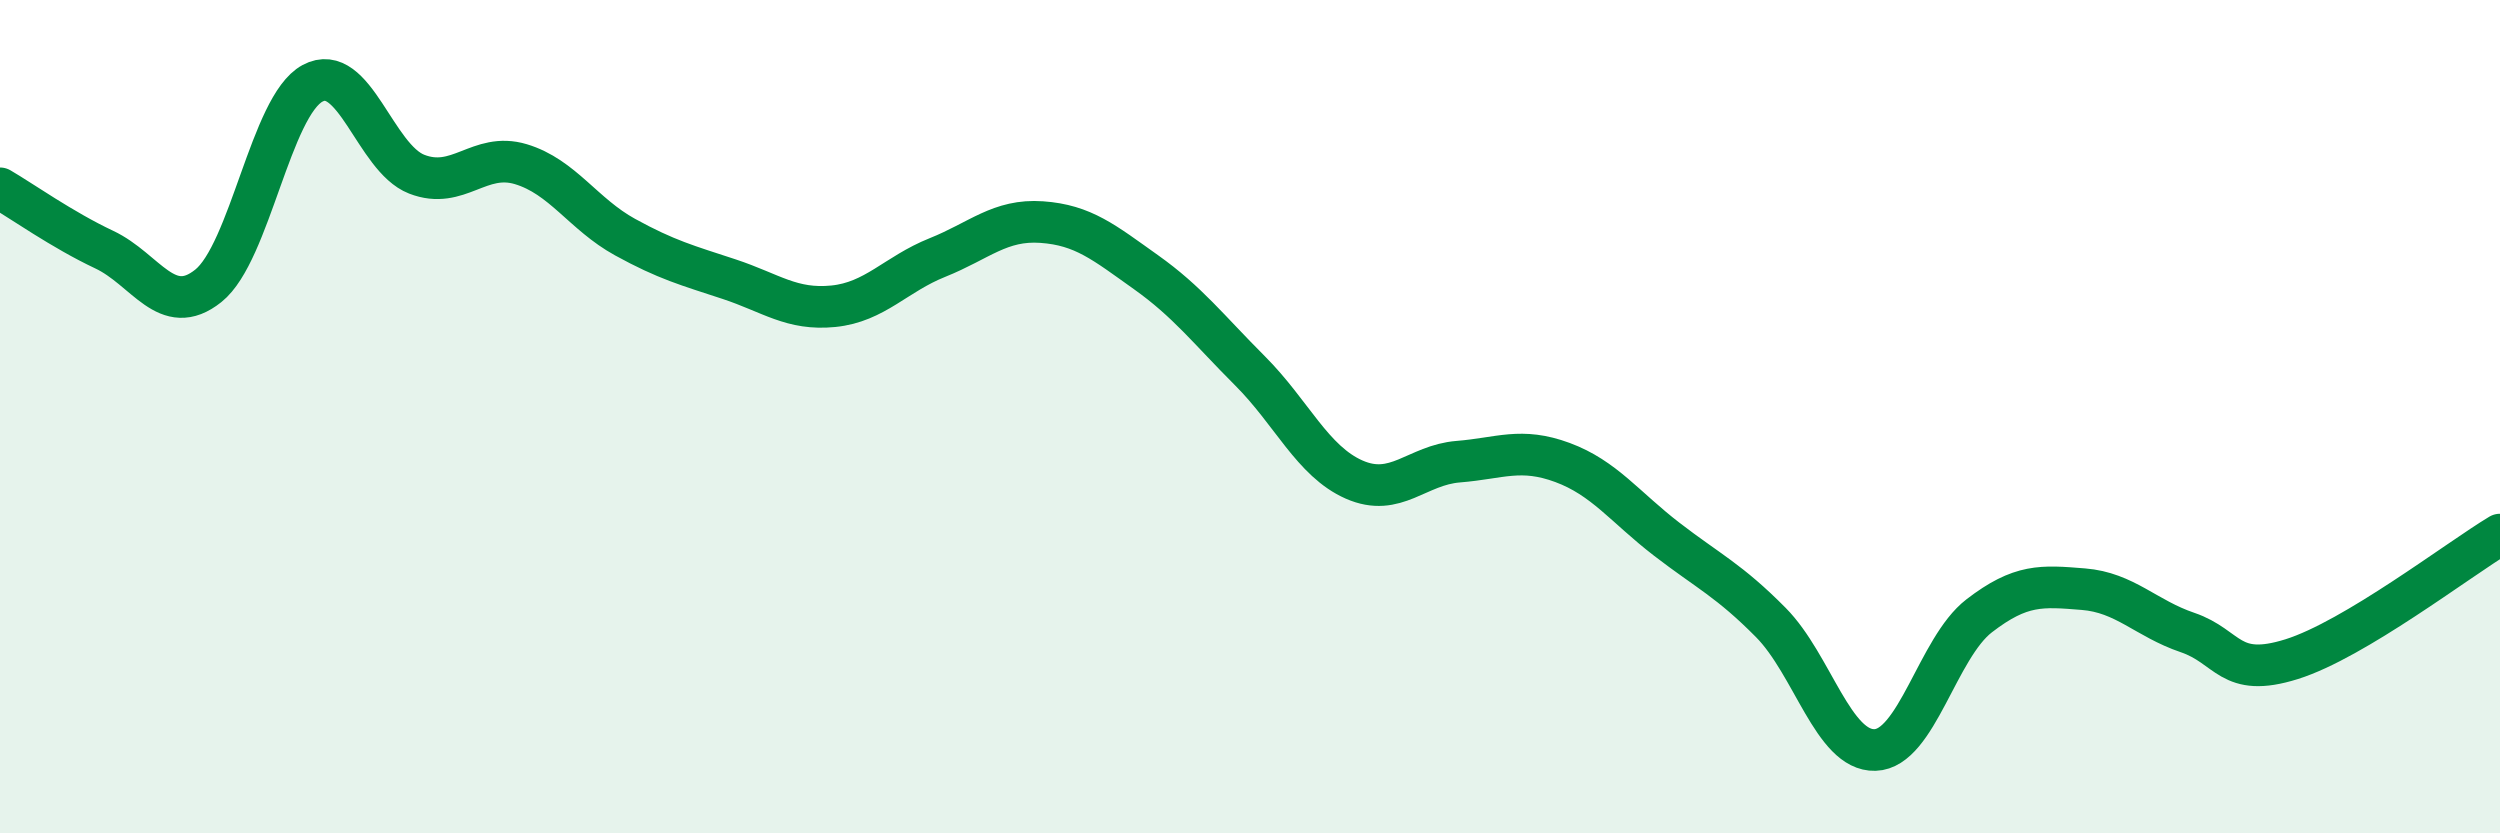
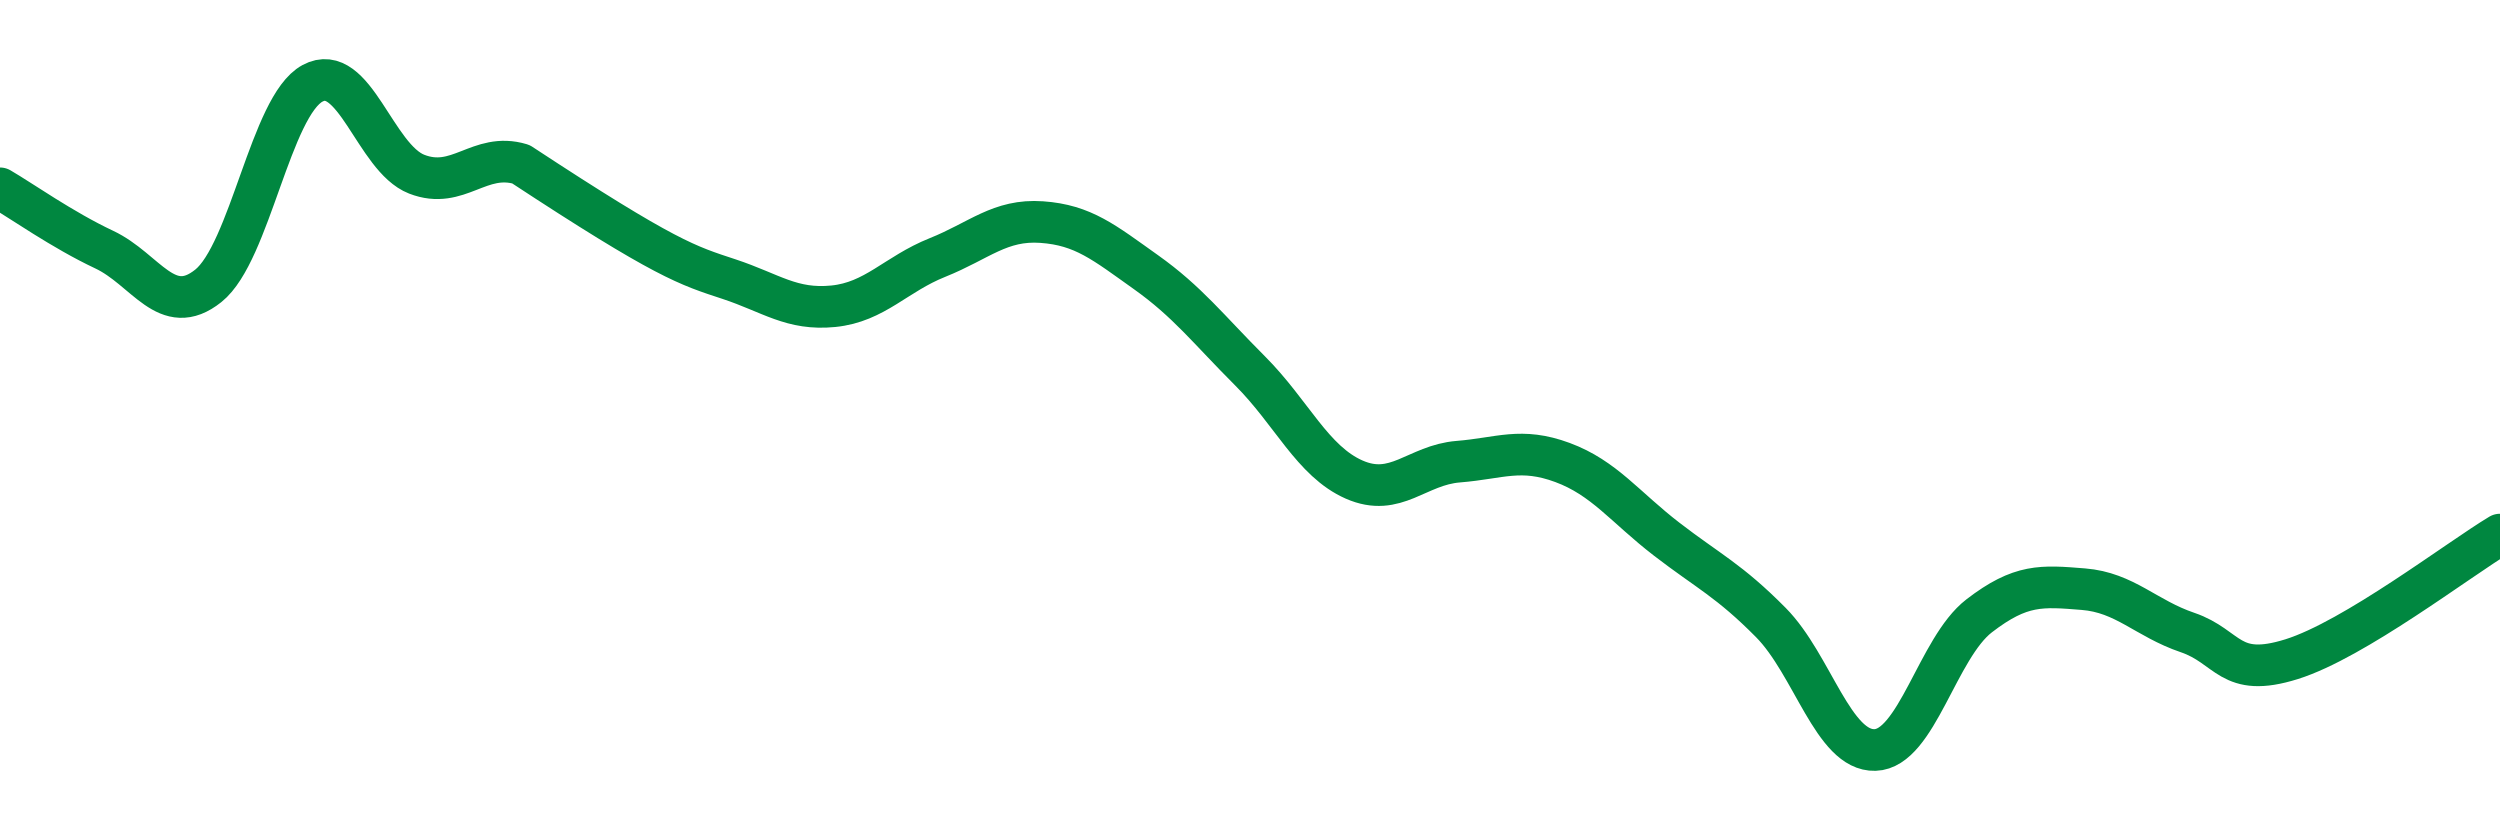
<svg xmlns="http://www.w3.org/2000/svg" width="60" height="20" viewBox="0 0 60 20">
-   <path d="M 0,4.52 C 0.5,4.81 1.5,5.52 2.5,5.99 C 3.5,6.46 4,7.66 5,6.86 C 6,6.06 6.5,2.54 7.5,2 C 8.5,1.46 9,3.79 10,4.18 C 11,4.57 11.5,3.64 12.5,3.94 C 13.5,4.24 14,5.14 15,5.69 C 16,6.24 16.5,6.37 17.5,6.7 C 18.5,7.03 19,7.45 20,7.35 C 21,7.25 21.5,6.58 22.5,6.18 C 23.5,5.78 24,5.26 25,5.33 C 26,5.4 26.5,5.82 27.5,6.53 C 28.5,7.24 29,7.9 30,8.9 C 31,9.9 31.5,11.07 32.5,11.51 C 33.5,11.95 34,11.16 35,11.08 C 36,11 36.5,10.73 37.5,11.1 C 38.5,11.47 39,12.17 40,12.94 C 41,13.71 41.5,13.93 42.5,14.94 C 43.5,15.95 44,18.03 45,18 C 46,17.97 46.5,15.55 47.5,14.78 C 48.5,14.01 49,14.06 50,14.14 C 51,14.22 51.5,14.84 52.5,15.18 C 53.5,15.52 53.5,16.29 55,15.82 C 56.5,15.35 59,13.43 60,12.83L60 20L0 20Z" fill="#008740" opacity="0.1" stroke-linecap="round" stroke-linejoin="round" />
-   <path d="M 0,4.52 C 0.5,4.81 1.5,5.52 2.5,5.99 C 3.5,6.46 4,7.66 5,6.86 C 6,6.06 6.5,2.54 7.5,2 C 8.5,1.46 9,3.79 10,4.18 C 11,4.57 11.5,3.64 12.5,3.94 C 13.5,4.24 14,5.14 15,5.69 C 16,6.24 16.5,6.37 17.5,6.7 C 18.5,7.03 19,7.45 20,7.35 C 21,7.25 21.5,6.58 22.5,6.18 C 23.5,5.78 24,5.26 25,5.33 C 26,5.4 26.5,5.82 27.5,6.53 C 28.5,7.24 29,7.9 30,8.9 C 31,9.9 31.5,11.07 32.5,11.51 C 33.5,11.95 34,11.16 35,11.08 C 36,11 36.5,10.73 37.5,11.1 C 38.5,11.47 39,12.17 40,12.94 C 41,13.71 41.5,13.93 42.5,14.94 C 43.5,15.95 44,18.03 45,18 C 46,17.97 46.5,15.55 47.5,14.78 C 48.5,14.01 49,14.06 50,14.14 C 51,14.22 51.5,14.84 52.5,15.18 C 53.5,15.52 53.5,16.29 55,15.82 C 56.5,15.35 59,13.43 60,12.83" stroke="#008740" stroke-width="1" fill="none" stroke-linecap="round" stroke-linejoin="round" />
+   <path d="M 0,4.52 C 0.5,4.81 1.5,5.52 2.5,5.99 C 3.5,6.46 4,7.66 5,6.86 C 6,6.06 6.5,2.54 7.5,2 C 8.5,1.46 9,3.79 10,4.18 C 11,4.57 11.5,3.64 12.5,3.94 C 16,6.24 16.5,6.37 17.5,6.7 C 18.5,7.03 19,7.45 20,7.35 C 21,7.25 21.5,6.58 22.5,6.18 C 23.5,5.78 24,5.26 25,5.33 C 26,5.4 26.5,5.82 27.5,6.53 C 28.5,7.24 29,7.9 30,8.9 C 31,9.9 31.5,11.07 32.5,11.51 C 33.5,11.95 34,11.16 35,11.08 C 36,11 36.5,10.73 37.5,11.1 C 38.5,11.47 39,12.17 40,12.94 C 41,13.71 41.5,13.93 42.5,14.94 C 43.5,15.95 44,18.03 45,18 C 46,17.97 46.5,15.55 47.5,14.78 C 48.5,14.01 49,14.06 50,14.14 C 51,14.22 51.5,14.84 52.5,15.18 C 53.5,15.52 53.5,16.29 55,15.82 C 56.5,15.35 59,13.43 60,12.83" stroke="#008740" stroke-width="1" fill="none" stroke-linecap="round" stroke-linejoin="round" />
</svg>